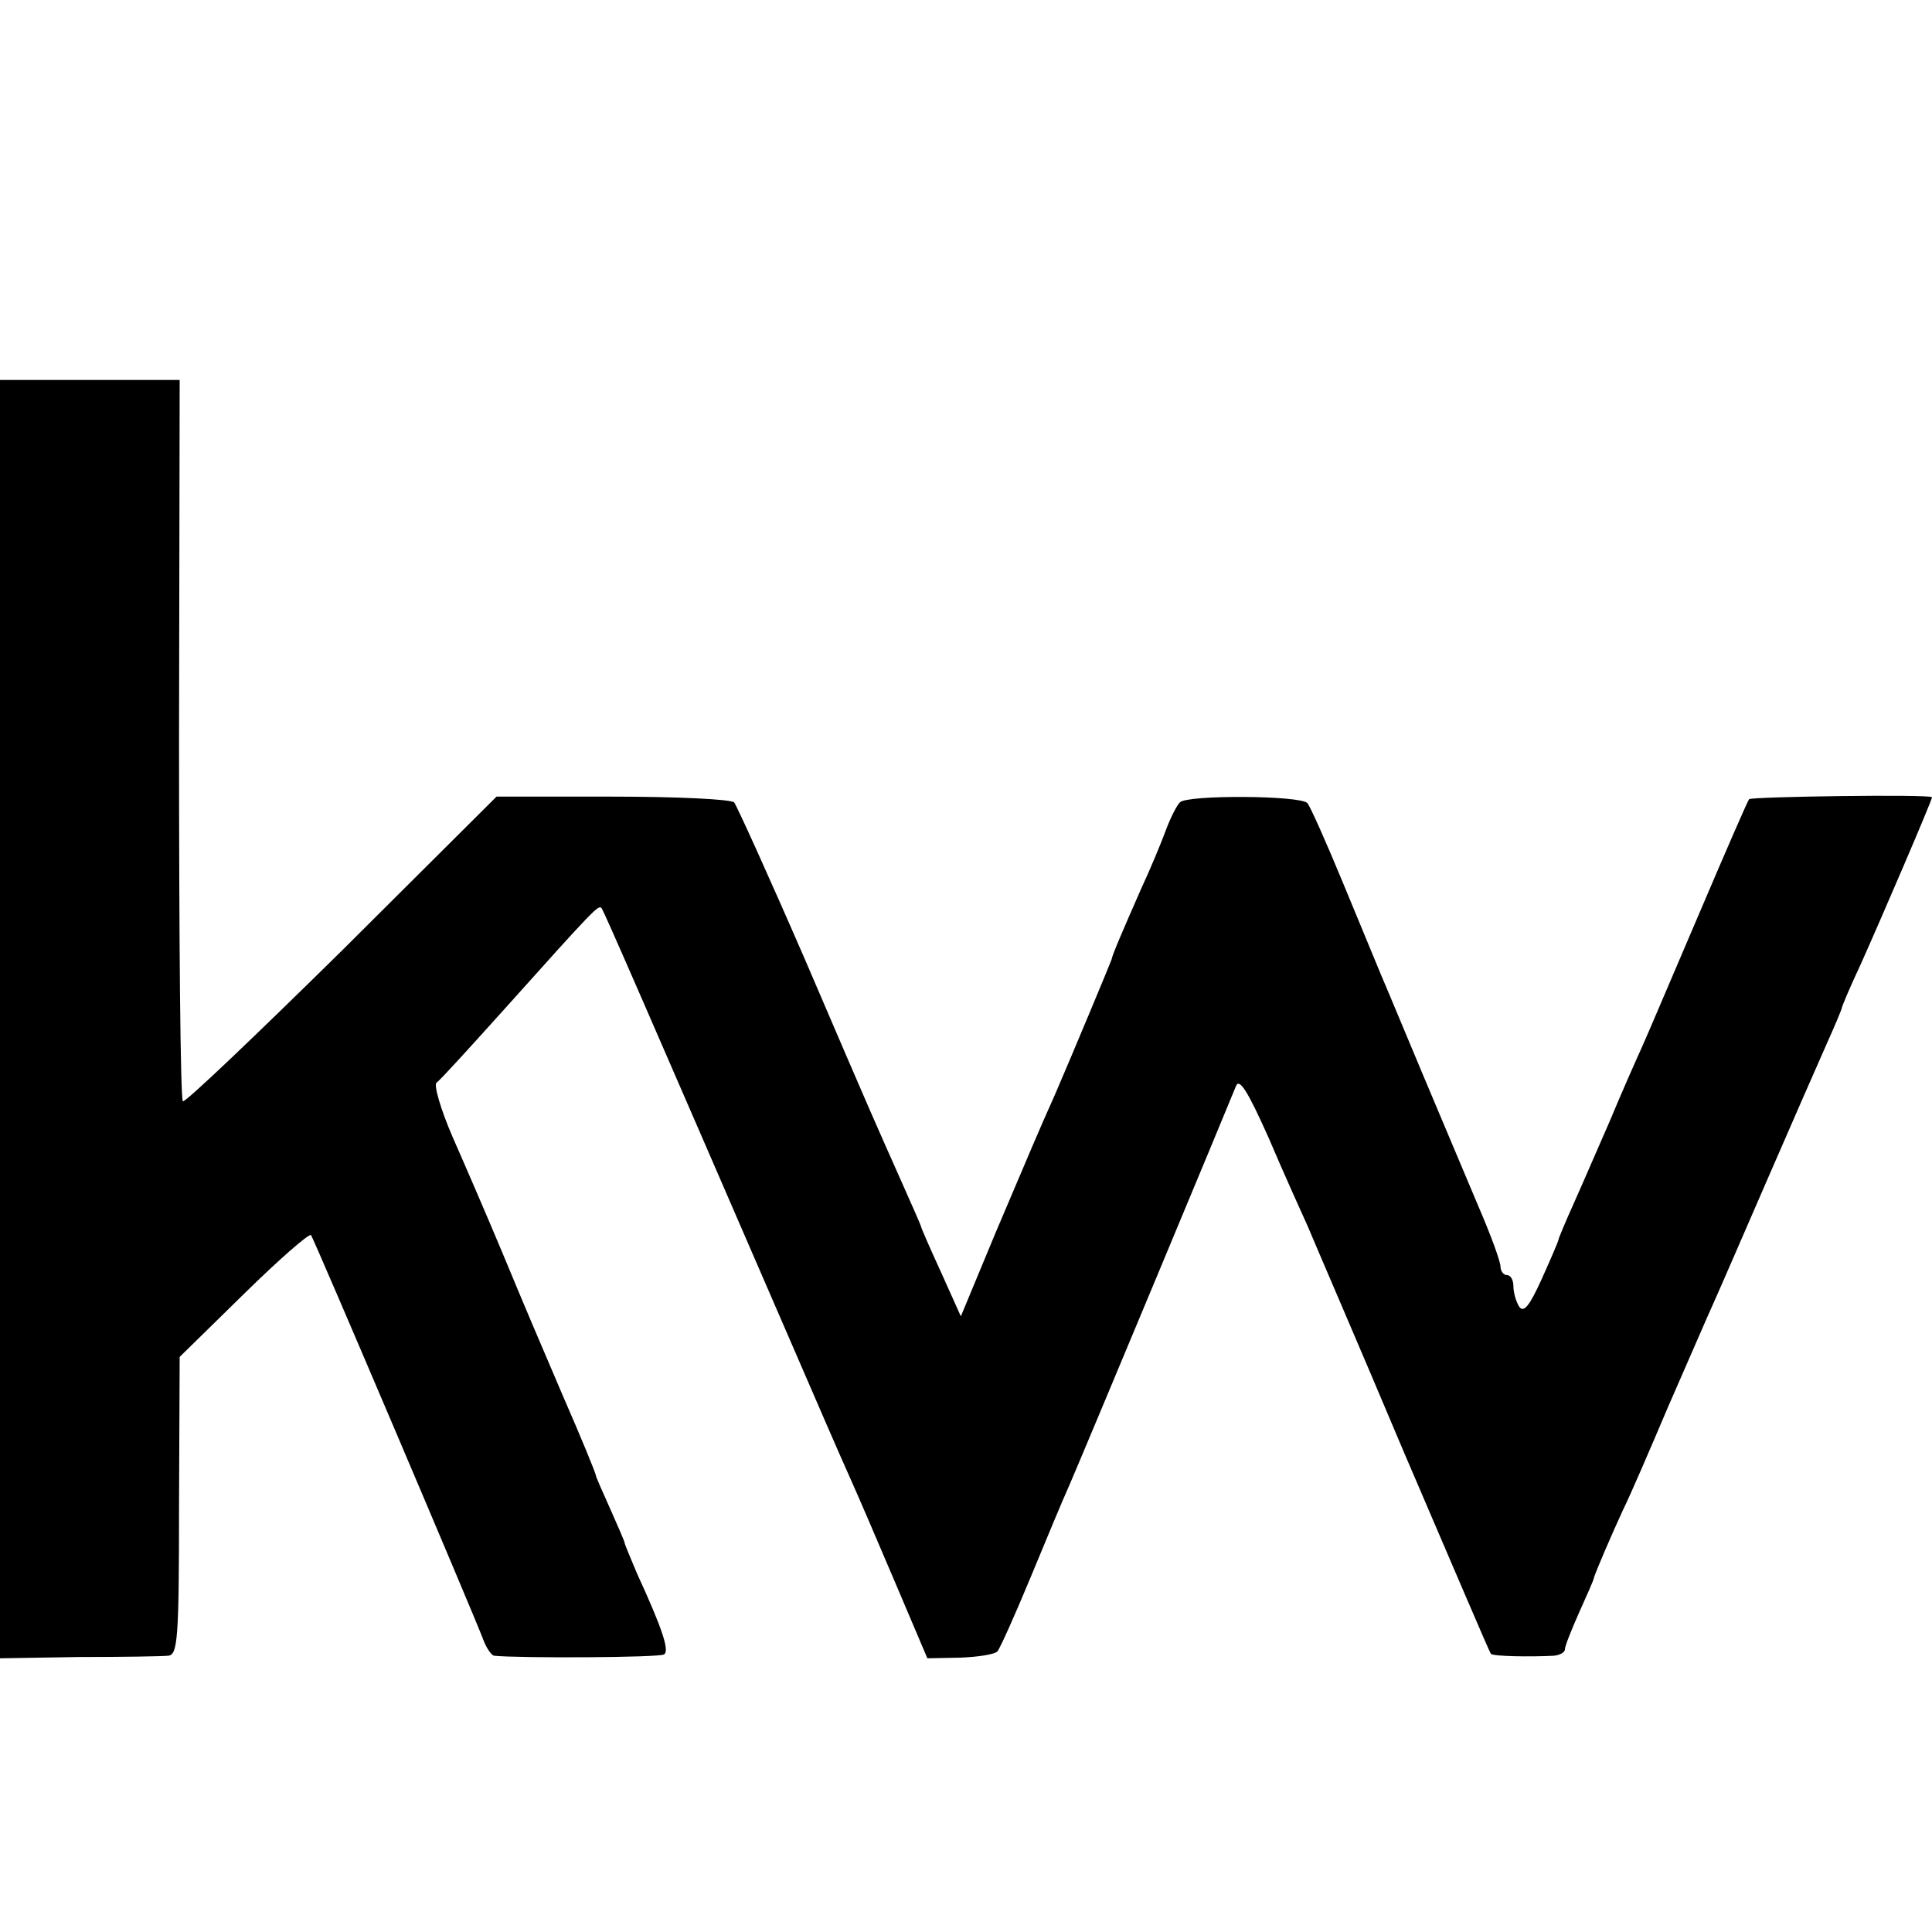
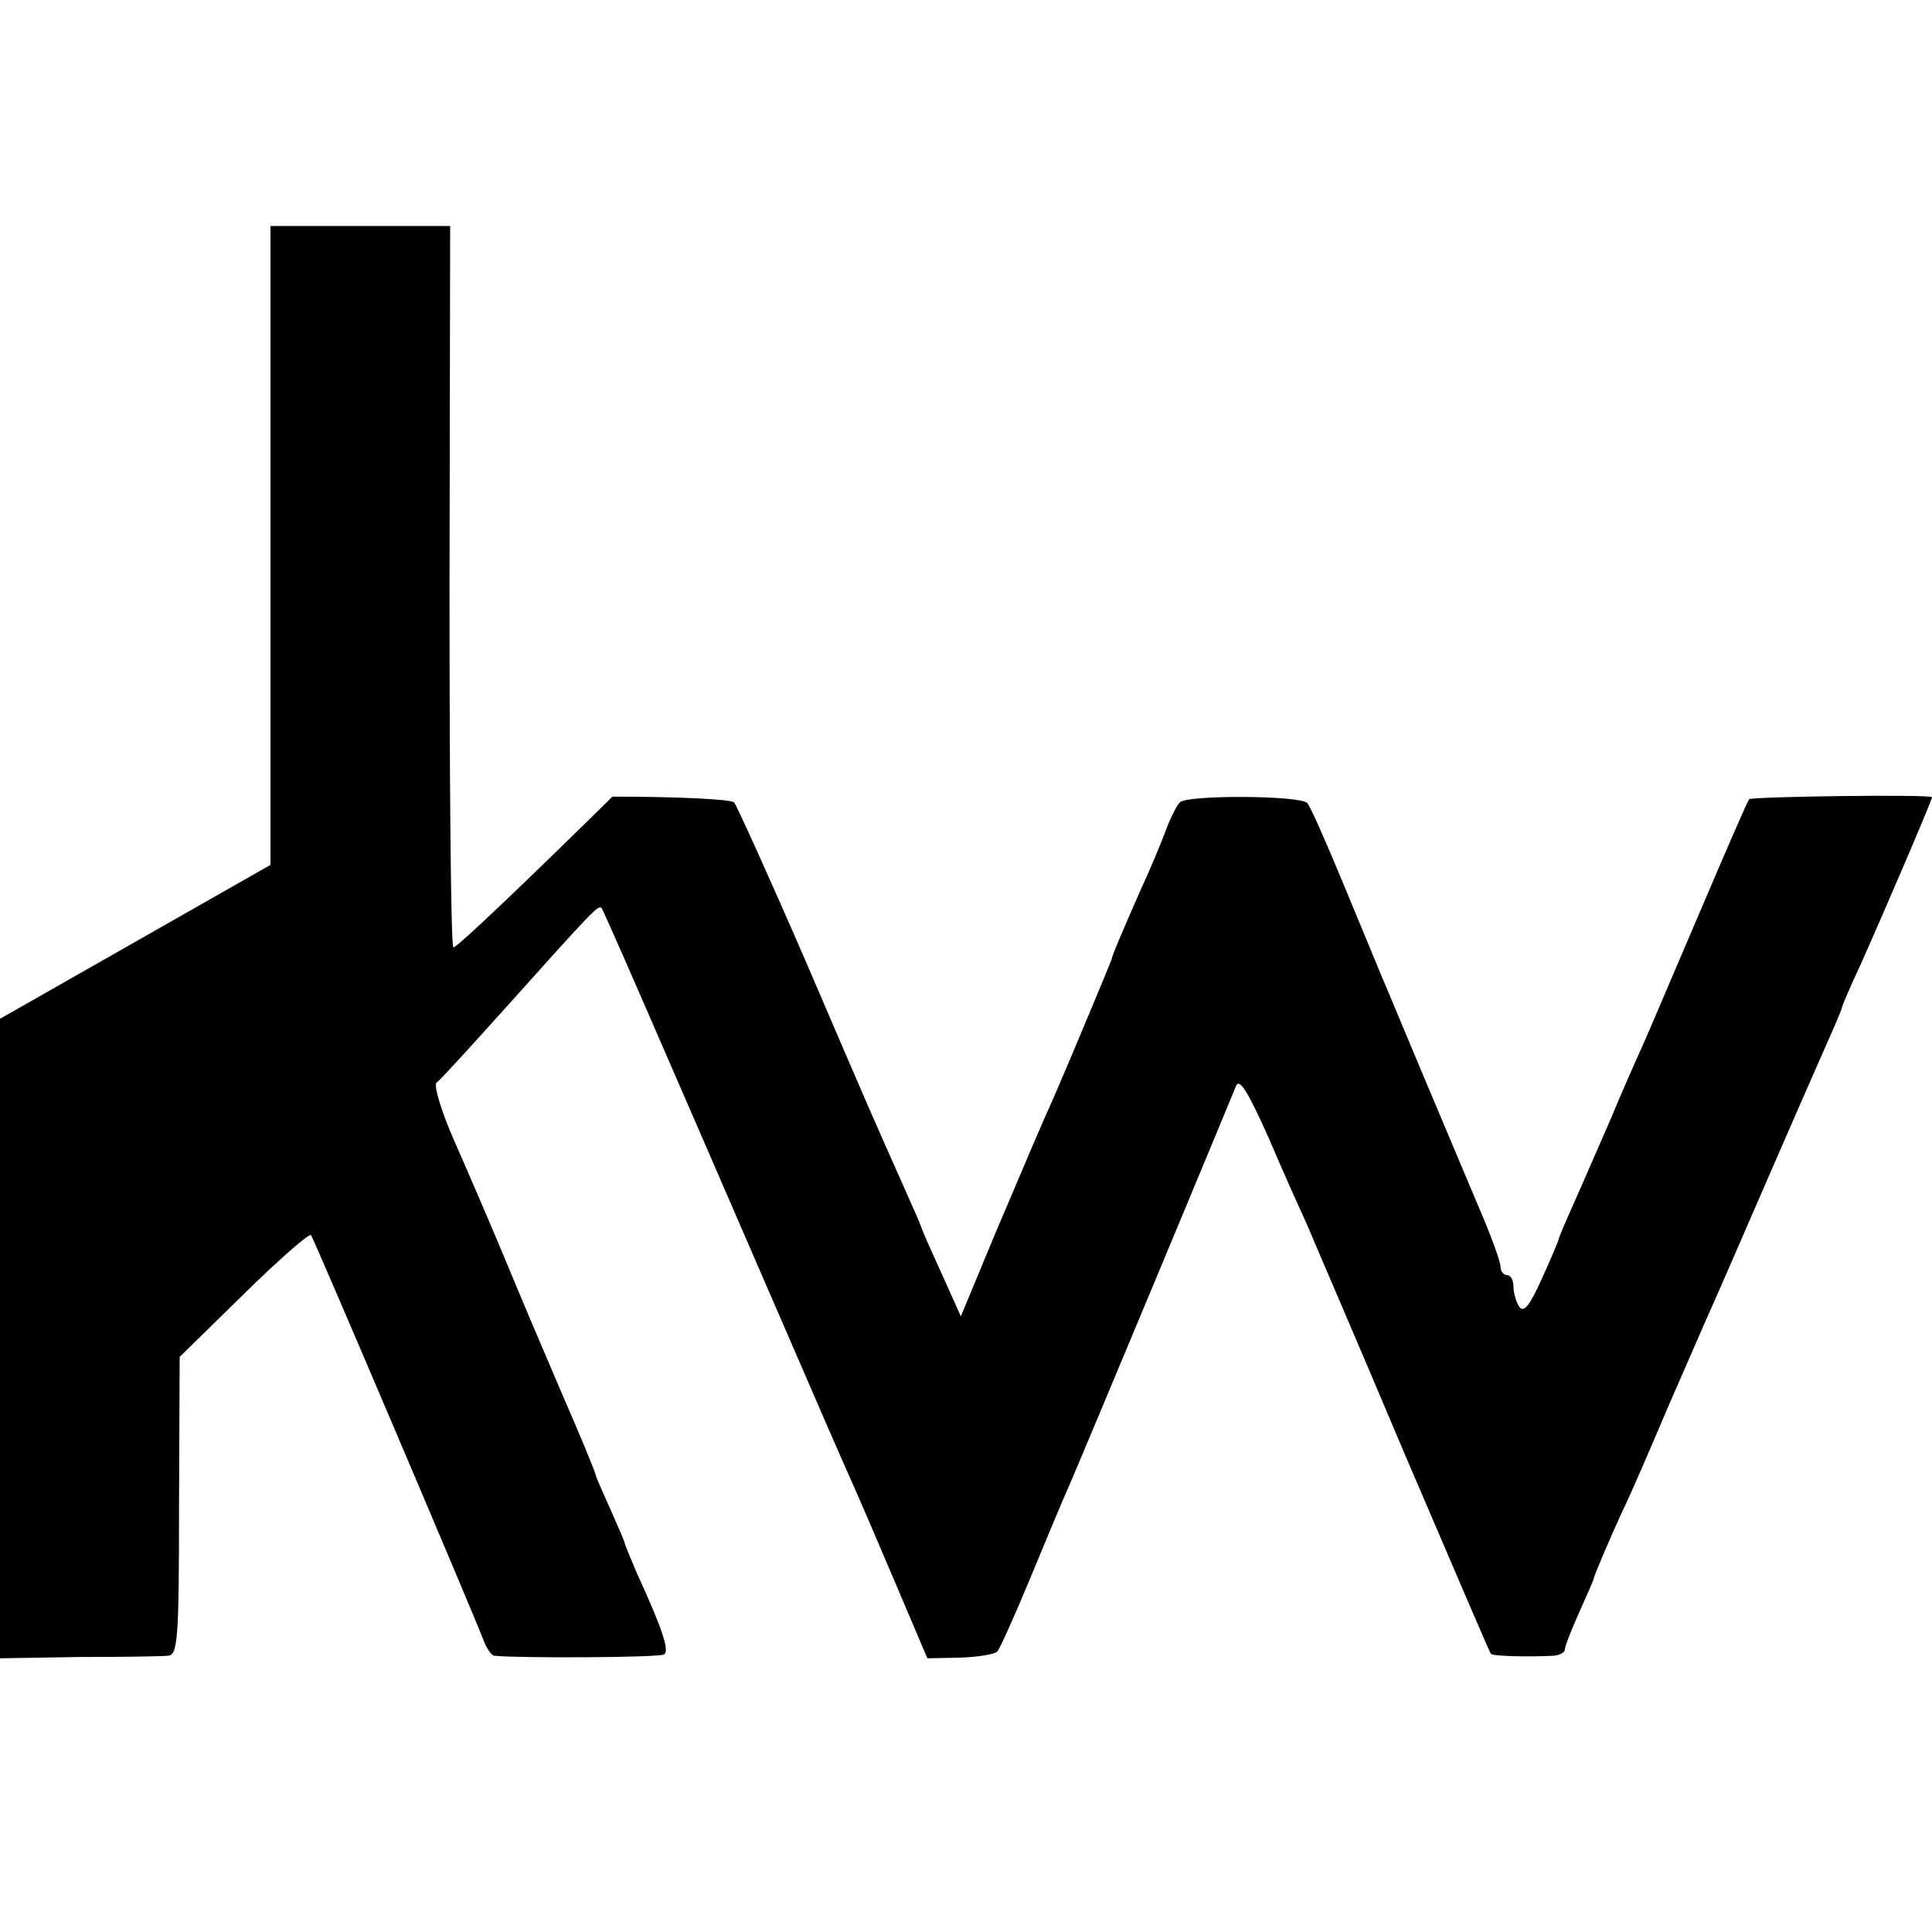
<svg xmlns="http://www.w3.org/2000/svg" version="1.0" width="300pt" height="300pt" viewBox="0 0 300 300" preserveAspectRatio="xMidYMid meet">
  <g transform="translate(0,300) scale(0.1,-0.1)" fill="#000000" stroke="none">
-     <path d="M0 1418 l0 -993 123 2 c67 0 129 1 138 2 15 1 17 26 17 233 l1 231 100 98 c55 54 102 95 104 91 6 -9 254 -592 267 -627 5 -14 13 -25 17 -26 38 -4 257 -3 264 2 9 5 -2 39 -42 126 -10 24 -19 45 -19 47 0 2 -10 25 -22 52 -12 27 -23 51 -23 54 -2 7 -21 54 -52 125 -47 110 -51 119 -93 220 -23 55 -58 136 -77 179 -19 44 -30 82 -25 85 5 3 53 56 107 116 138 154 144 160 149 155 4 -5 76 -171 288 -660 44 -102 88 -203 98 -225 10 -22 41 -94 69 -160 l51 -120 51 1 c27 1 54 5 58 10 4 5 27 56 51 114 24 58 51 123 61 145 23 53 249 595 258 618 5 14 18 -6 51 -80 23 -54 51 -116 61 -138 9 -22 77 -179 149 -350 73 -170 133 -311 135 -313 3 -4 61 -5 98 -3 9 1 17 5 17 10 0 5 10 30 22 57 12 27 23 51 23 54 3 10 27 66 45 105 11 22 42 94 70 160 29 66 60 138 70 160 10 22 48 110 85 195 37 85 78 179 91 208 13 29 24 55 24 57 0 2 13 33 29 67 31 69 111 255 111 260 0 5 -280 1 -284 -3 -2 -2 -36 -80 -76 -174 -40 -93 -80 -188 -90 -210 -10 -22 -33 -74 -50 -115 -18 -41 -43 -99 -56 -128 -13 -29 -24 -55 -24 -57 0 -2 -12 -30 -26 -61 -19 -42 -28 -53 -35 -43 -5 8 -9 22 -9 32 0 9 -4 17 -10 17 -5 0 -10 6 -10 13 0 8 -15 49 -34 93 -18 43 -57 135 -86 204 -29 69 -58 139 -65 155 -7 17 -34 82 -60 145 -26 63 -51 119 -55 123 -11 12 -188 13 -198 1 -5 -5 -15 -25 -22 -44 -7 -19 -24 -60 -38 -90 -29 -66 -45 -103 -46 -110 -2 -6 -62 -150 -88 -210 -29 -65 -32 -73 -92 -214 l-54 -130 -31 69 c-17 37 -31 69 -31 71 0 1 -14 33 -31 71 -44 99 -40 89 -149 343 -56 129 -106 239 -110 244 -5 5 -90 9 -189 9 l-180 0 -240 -239 c-133 -131 -244 -237 -247 -234 -4 3 -6 256 -6 563 l1 557 -139 0 -140 0 0 -992z" />
+     <path d="M0 1418 l0 -993 123 2 c67 0 129 1 138 2 15 1 17 26 17 233 l1 231 100 98 c55 54 102 95 104 91 6 -9 254 -592 267 -627 5 -14 13 -25 17 -26 38 -4 257 -3 264 2 9 5 -2 39 -42 126 -10 24 -19 45 -19 47 0 2 -10 25 -22 52 -12 27 -23 51 -23 54 -2 7 -21 54 -52 125 -47 110 -51 119 -93 220 -23 55 -58 136 -77 179 -19 44 -30 82 -25 85 5 3 53 56 107 116 138 154 144 160 149 155 4 -5 76 -171 288 -660 44 -102 88 -203 98 -225 10 -22 41 -94 69 -160 l51 -120 51 1 c27 1 54 5 58 10 4 5 27 56 51 114 24 58 51 123 61 145 23 53 249 595 258 618 5 14 18 -6 51 -80 23 -54 51 -116 61 -138 9 -22 77 -179 149 -350 73 -170 133 -311 135 -313 3 -4 61 -5 98 -3 9 1 17 5 17 10 0 5 10 30 22 57 12 27 23 51 23 54 3 10 27 66 45 105 11 22 42 94 70 160 29 66 60 138 70 160 10 22 48 110 85 195 37 85 78 179 91 208 13 29 24 55 24 57 0 2 13 33 29 67 31 69 111 255 111 260 0 5 -280 1 -284 -3 -2 -2 -36 -80 -76 -174 -40 -93 -80 -188 -90 -210 -10 -22 -33 -74 -50 -115 -18 -41 -43 -99 -56 -128 -13 -29 -24 -55 -24 -57 0 -2 -12 -30 -26 -61 -19 -42 -28 -53 -35 -43 -5 8 -9 22 -9 32 0 9 -4 17 -10 17 -5 0 -10 6 -10 13 0 8 -15 49 -34 93 -18 43 -57 135 -86 204 -29 69 -58 139 -65 155 -7 17 -34 82 -60 145 -26 63 -51 119 -55 123 -11 12 -188 13 -198 1 -5 -5 -15 -25 -22 -44 -7 -19 -24 -60 -38 -90 -29 -66 -45 -103 -46 -110 -2 -6 -62 -150 -88 -210 -29 -65 -32 -73 -92 -214 l-54 -130 -31 69 c-17 37 -31 69 -31 71 0 1 -14 33 -31 71 -44 99 -40 89 -149 343 -56 129 -106 239 -110 244 -5 5 -90 9 -189 9 c-133 -131 -244 -237 -247 -234 -4 3 -6 256 -6 563 l1 557 -139 0 -140 0 0 -992z" />
  </g>
</svg>